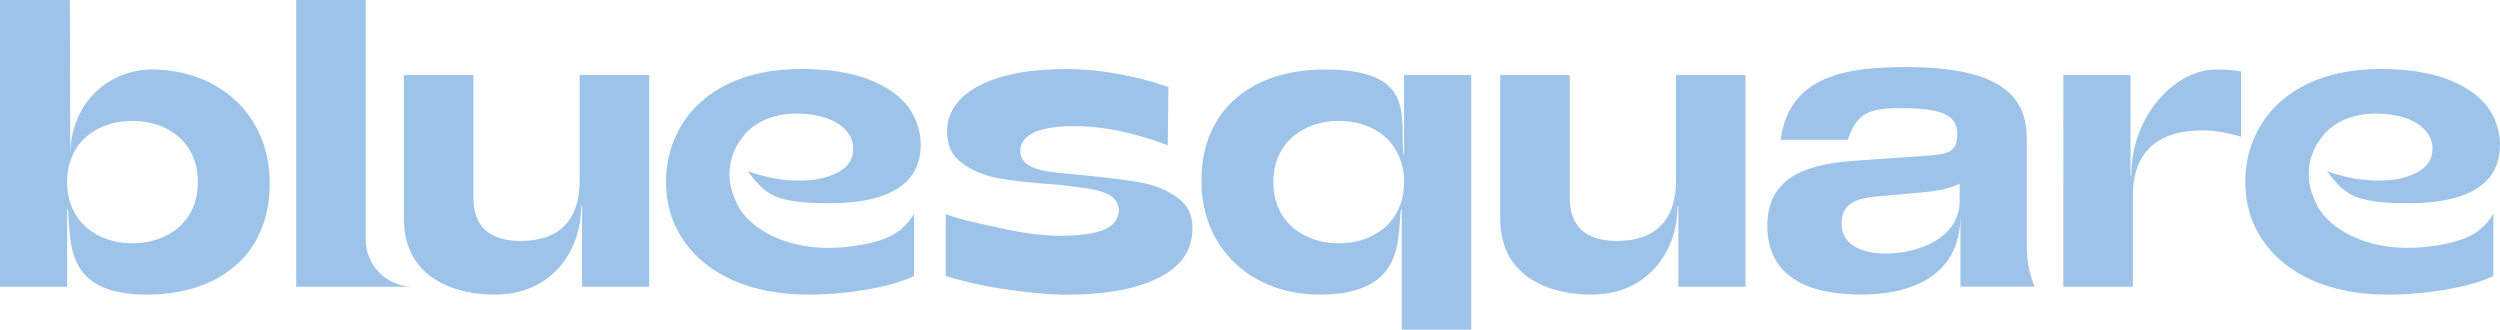
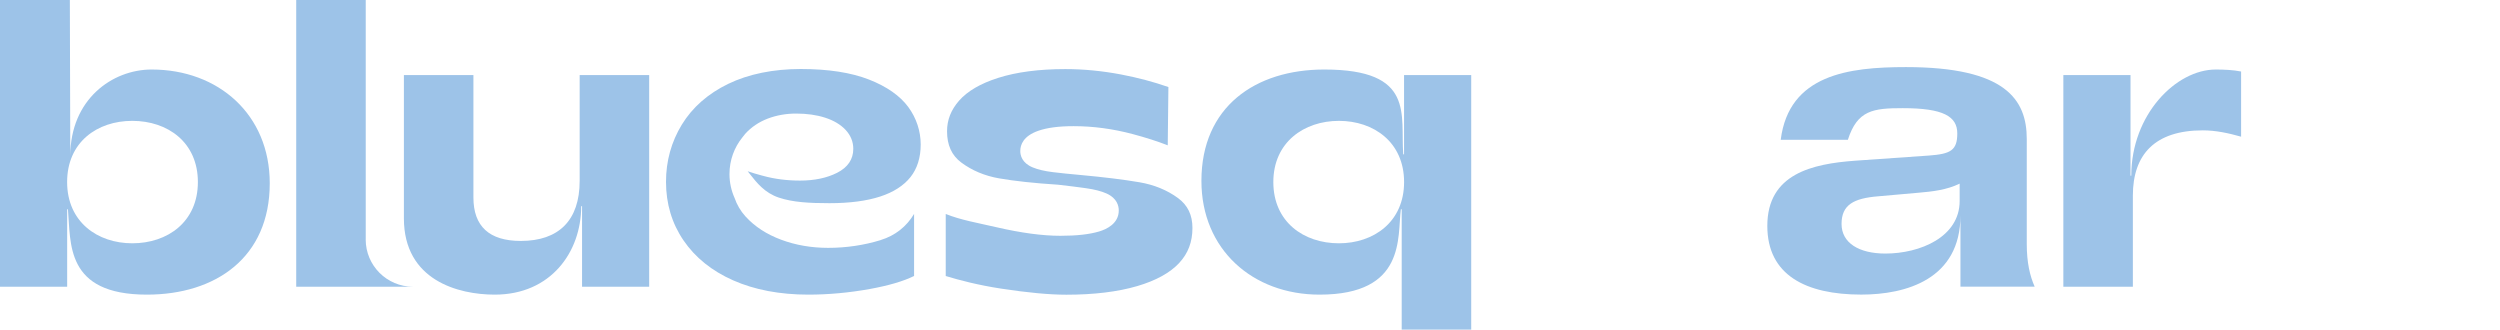
<svg xmlns="http://www.w3.org/2000/svg" id="Layer_2" data-name="Layer 2" viewBox="0 0 679.32 89.57">
  <defs>
    <style>
      .cls-1 {
        fill: #9dc3e8;
        stroke-width: 0px;
      }
    </style>
  </defs>
  <g id="Layer_1-2" data-name="Layer 1">
    <g>
      <path class="cls-1" d="m19.1,42.39c0-15.37,11.38-23.5,22.11-23.5,18.14,0,32.09,12.23,32.09,30.91,0,20.18-14.7,30.26-33.38,30.26-22.3,0-20.64-14.08-21.46-23.2h-.21v21.05H0V0h18.98l.12,42.39Zm16.85,23.72c9.55,0,17.82-5.79,17.82-16.64s-8.26-16.63-17.82-16.63-17.71,5.79-17.71,16.63,8.26,16.64,17.71,16.64" />
      <path class="cls-1" d="m381.53,20.39h18.24v69.18h-18.89v-32.71h-.22c-1,7.46,1.49,23.2-22.11,23.2-18.14,0-32.09-12.23-32.09-30.91,0-20.18,14.7-30.26,33.38-30.26,24.79,0,20.65,12.28,21.46,23.05h.22v-21.55Zm-17.71,45.72c9.44,0,17.71-5.79,17.71-16.64s-8.26-16.63-17.71-16.63-17.82,5.79-17.82,16.63,8.26,16.64,17.82,16.64" />
-       <path class="cls-1" d="m456.05,56.03h-.22c0,12.43-8.23,24.03-23.5,24.03-9.87,0-24.68-3.86-24.68-20.71V20.39h18.89v33.27c0,7.83,4.29,11.81,12.88,11.81,10.3,0,15.99-5.58,15.99-16.31v-28.76h18.89v57.52h-18.24v-21.88Z" />
      <path class="cls-1" d="m158.14,56.03h-.21c0,12.43-8.23,24.03-23.5,24.03-9.87,0-24.68-3.86-24.68-20.71V20.39h18.89v33.27c0,7.83,4.29,11.81,12.88,11.81,10.3,0,15.99-5.58,15.99-16.31v-28.76h18.89v57.52h-18.24v-21.88Z" />
      <path class="cls-1" d="m532.71,77.91v-19.4c0,17.41-14.84,21.54-26.94,21.54-15.03,0-25.54-5.26-25.54-18.67,0-14.17,12.23-16.85,23.82-17.71l20.07-1.4c5.9-.43,7.73-1.39,7.73-6.01s-3.76-6.87-14.81-6.87c-8.05,0-12.34.54-14.92,8.59h-18.25c2.25-17.71,18.46-19.75,34.02-19.75,27.04,0,32.84,8.8,32.84,19.53v28.55c0,5.04.86,8.69,2.15,11.59h-20.18Zm-.22-28.01c-3.54,1.72-7.41,2.15-11.16,2.47l-10.95.97c-6.76.54-9.98,2.36-9.98,7.51s4.72,8.05,11.91,8.05c9.44,0,20.18-4.51,20.18-14.27v-4.72Z" />
      <path class="cls-1" d="m560.68,20.39h18.24v27.35h.21c0-16.58,12.13-28.85,22.97-28.85,2.15,0,4.72.11,6.87.54v17.71c-3.43-.97-6.87-1.72-10.41-1.72-12.99,0-19,6.55-19,17.71v24.79h-18.89V20.39Z" />
      <path class="cls-1" d="m99.38,65.07V0h-18.89v77.91h31.73c-7.1,0-12.85-5.75-12.85-12.85" />
      <path class="cls-1" d="m320.44,71.43c2.41-2.59,3.58-5.69,3.58-9.49,0-3.52-1.28-6.18-3.92-8.12-2.96-2.17-6.5-3.62-10.51-4.3-4.33-.74-9.74-1.4-16.07-1.98-2.84-.25-5.33-.51-7.39-.76-2.29-.28-4.1-.71-5.53-1.3-2.92-1.21-3.36-3.3-3.36-4.44,0-1.72.84-4.07,4.86-5.49,2.42-.85,5.58-1.27,9.65-1.27,5.28,0,10.67.72,16.03,2.15,3.6.96,6.79,1.98,9.53,3.06l.18-15.84c-4.05-1.42-8.38-2.56-12.89-3.42-5.12-.97-10.2-1.46-15.11-1.46-7.13,0-13.27.8-18.26,2.39-4.79,1.52-8.36,3.61-10.63,6.2-2.19,2.51-3.26,5.23-3.26,8.3,0,3.78,1.27,6.56,3.87,8.5,2.92,2.17,6.37,3.62,10.26,4.3,4.19.73,9.55,1.31,15.93,1.72h.06s.06.01.06.01c2.92.33,5.47.65,7.57.95,2.34.33,4.18.8,5.62,1.45,2.87,1.29,3.29,3.43,3.29,4.6,0,3.58-3.35,5.12-5.35,5.71-2.63.78-6.08,1.17-10.53,1.17-4.84,0-10.66-.78-17.32-2.32-5.1-1.18-9.73-1.96-13.82-3.61v16.86c3.78,1.15,8.82,2.47,15.02,3.42,7.18,1.1,13.15,1.66,17.76,1.66,7.48,0,13.96-.79,19.25-2.34,5.08-1.49,8.93-3.61,11.44-6.31" />
      <path class="cls-1" d="m239.34,65.23c-4.59,1.41-9.4,2.12-14.31,2.12-4.53,0-8.82-.74-12.74-2.2-3.96-1.47-7.21-3.58-9.67-6.29l-.08-.08c-1.32-1.46-2.31-3.17-2.94-5-.88-1.97-1.38-4.17-1.38-6.48,0-3.78,1.31-7.24,3.48-9.93.26-.36.52-.7.8-1.01,1.66-1.83,3.73-3.22,6.14-4.14,2.38-.9,4.96-1.36,7.67-1.36,2.93,0,5.58.37,7.87,1.11,2.34.75,4.21,1.86,5.57,3.3,1.4,1.5,2.11,3.24,2.11,5.17,0,2.84-1.48,5.04-4.41,6.52-2.76,1.4-6.15,2.11-10.07,2.11-3.55,0-6.92-.43-9.99-1.28l-.35-.09c-1.38-.38-2.68-.74-3.88-1.17.19.24.38.48.57.72,1.9,2.42,4.06,5.16,7.91,6.45,3.78,1.26,8.22,1.51,13.74,1.51s10.11-.61,13.8-1.81c3.62-1.18,6.39-2.97,8.24-5.3,1.83-2.32,2.76-5.3,2.76-8.85s-1.14-7.14-3.38-10.18c-2.25-3.05-5.84-5.56-10.66-7.45-4.87-1.91-11.1-2.87-18.53-2.87s-14.21,1.36-19.74,4.04c-5.5,2.67-9.73,6.39-12.59,11.06-2.86,4.68-4.31,9.91-4.31,15.55,0,5.95,1.6,11.31,4.77,15.94,3.17,4.64,7.7,8.29,13.48,10.84,5.81,2.57,12.68,3.88,20.42,3.88,5.49,0,11.13-.52,16.76-1.54,5.06-.92,9.09-2.1,11.98-3.53v-16.86c-2.08,3.47-5.16,5.9-9.06,7.09" />
-       <path class="cls-1" d="m668.47,65.23c-4.59,1.41-9.4,2.12-14.31,2.12-4.53,0-8.82-.74-12.74-2.2-3.96-1.47-7.21-3.58-9.67-6.29l-.08-.08c-1.32-1.46-2.31-3.17-2.94-5-.88-1.97-1.38-4.17-1.38-6.48,0-3.78,1.31-7.24,3.48-9.93.26-.36.52-.7.8-1.01,1.66-1.83,3.73-3.22,6.14-4.14,2.38-.9,4.96-1.36,7.67-1.36,2.93,0,5.58.37,7.87,1.11,2.34.75,4.21,1.86,5.57,3.3,1.4,1.5,2.11,3.24,2.11,5.17,0,2.84-1.48,5.04-4.41,6.52-2.76,1.4-6.15,2.11-10.07,2.11-3.55,0-6.92-.43-9.99-1.28l-.35-.09c-1.38-.38-2.68-.74-3.88-1.17.19.24.38.48.57.72,1.9,2.42,4.06,5.16,7.91,6.45,3.78,1.26,8.22,1.51,13.74,1.51s10.11-.61,13.8-1.81c3.62-1.18,6.39-2.97,8.24-5.3,1.83-2.32,2.76-5.3,2.76-8.85s-1.14-7.14-3.38-10.18c-2.25-3.05-5.84-5.56-10.66-7.45-4.87-1.91-11.1-2.87-18.53-2.87s-14.21,1.36-19.74,4.04c-5.5,2.67-9.73,6.39-12.59,11.06-2.86,4.68-4.31,9.91-4.31,15.55,0,5.95,1.6,11.31,4.77,15.94,3.17,4.64,7.7,8.29,13.48,10.84,5.81,2.57,12.68,3.88,20.42,3.88,5.49,0,11.13-.52,16.76-1.54,5.06-.92,9.08-2.1,11.98-3.53v-16.86c-2.08,3.47-5.16,5.9-9.06,7.09" />
    </g>
  </g>
</svg>